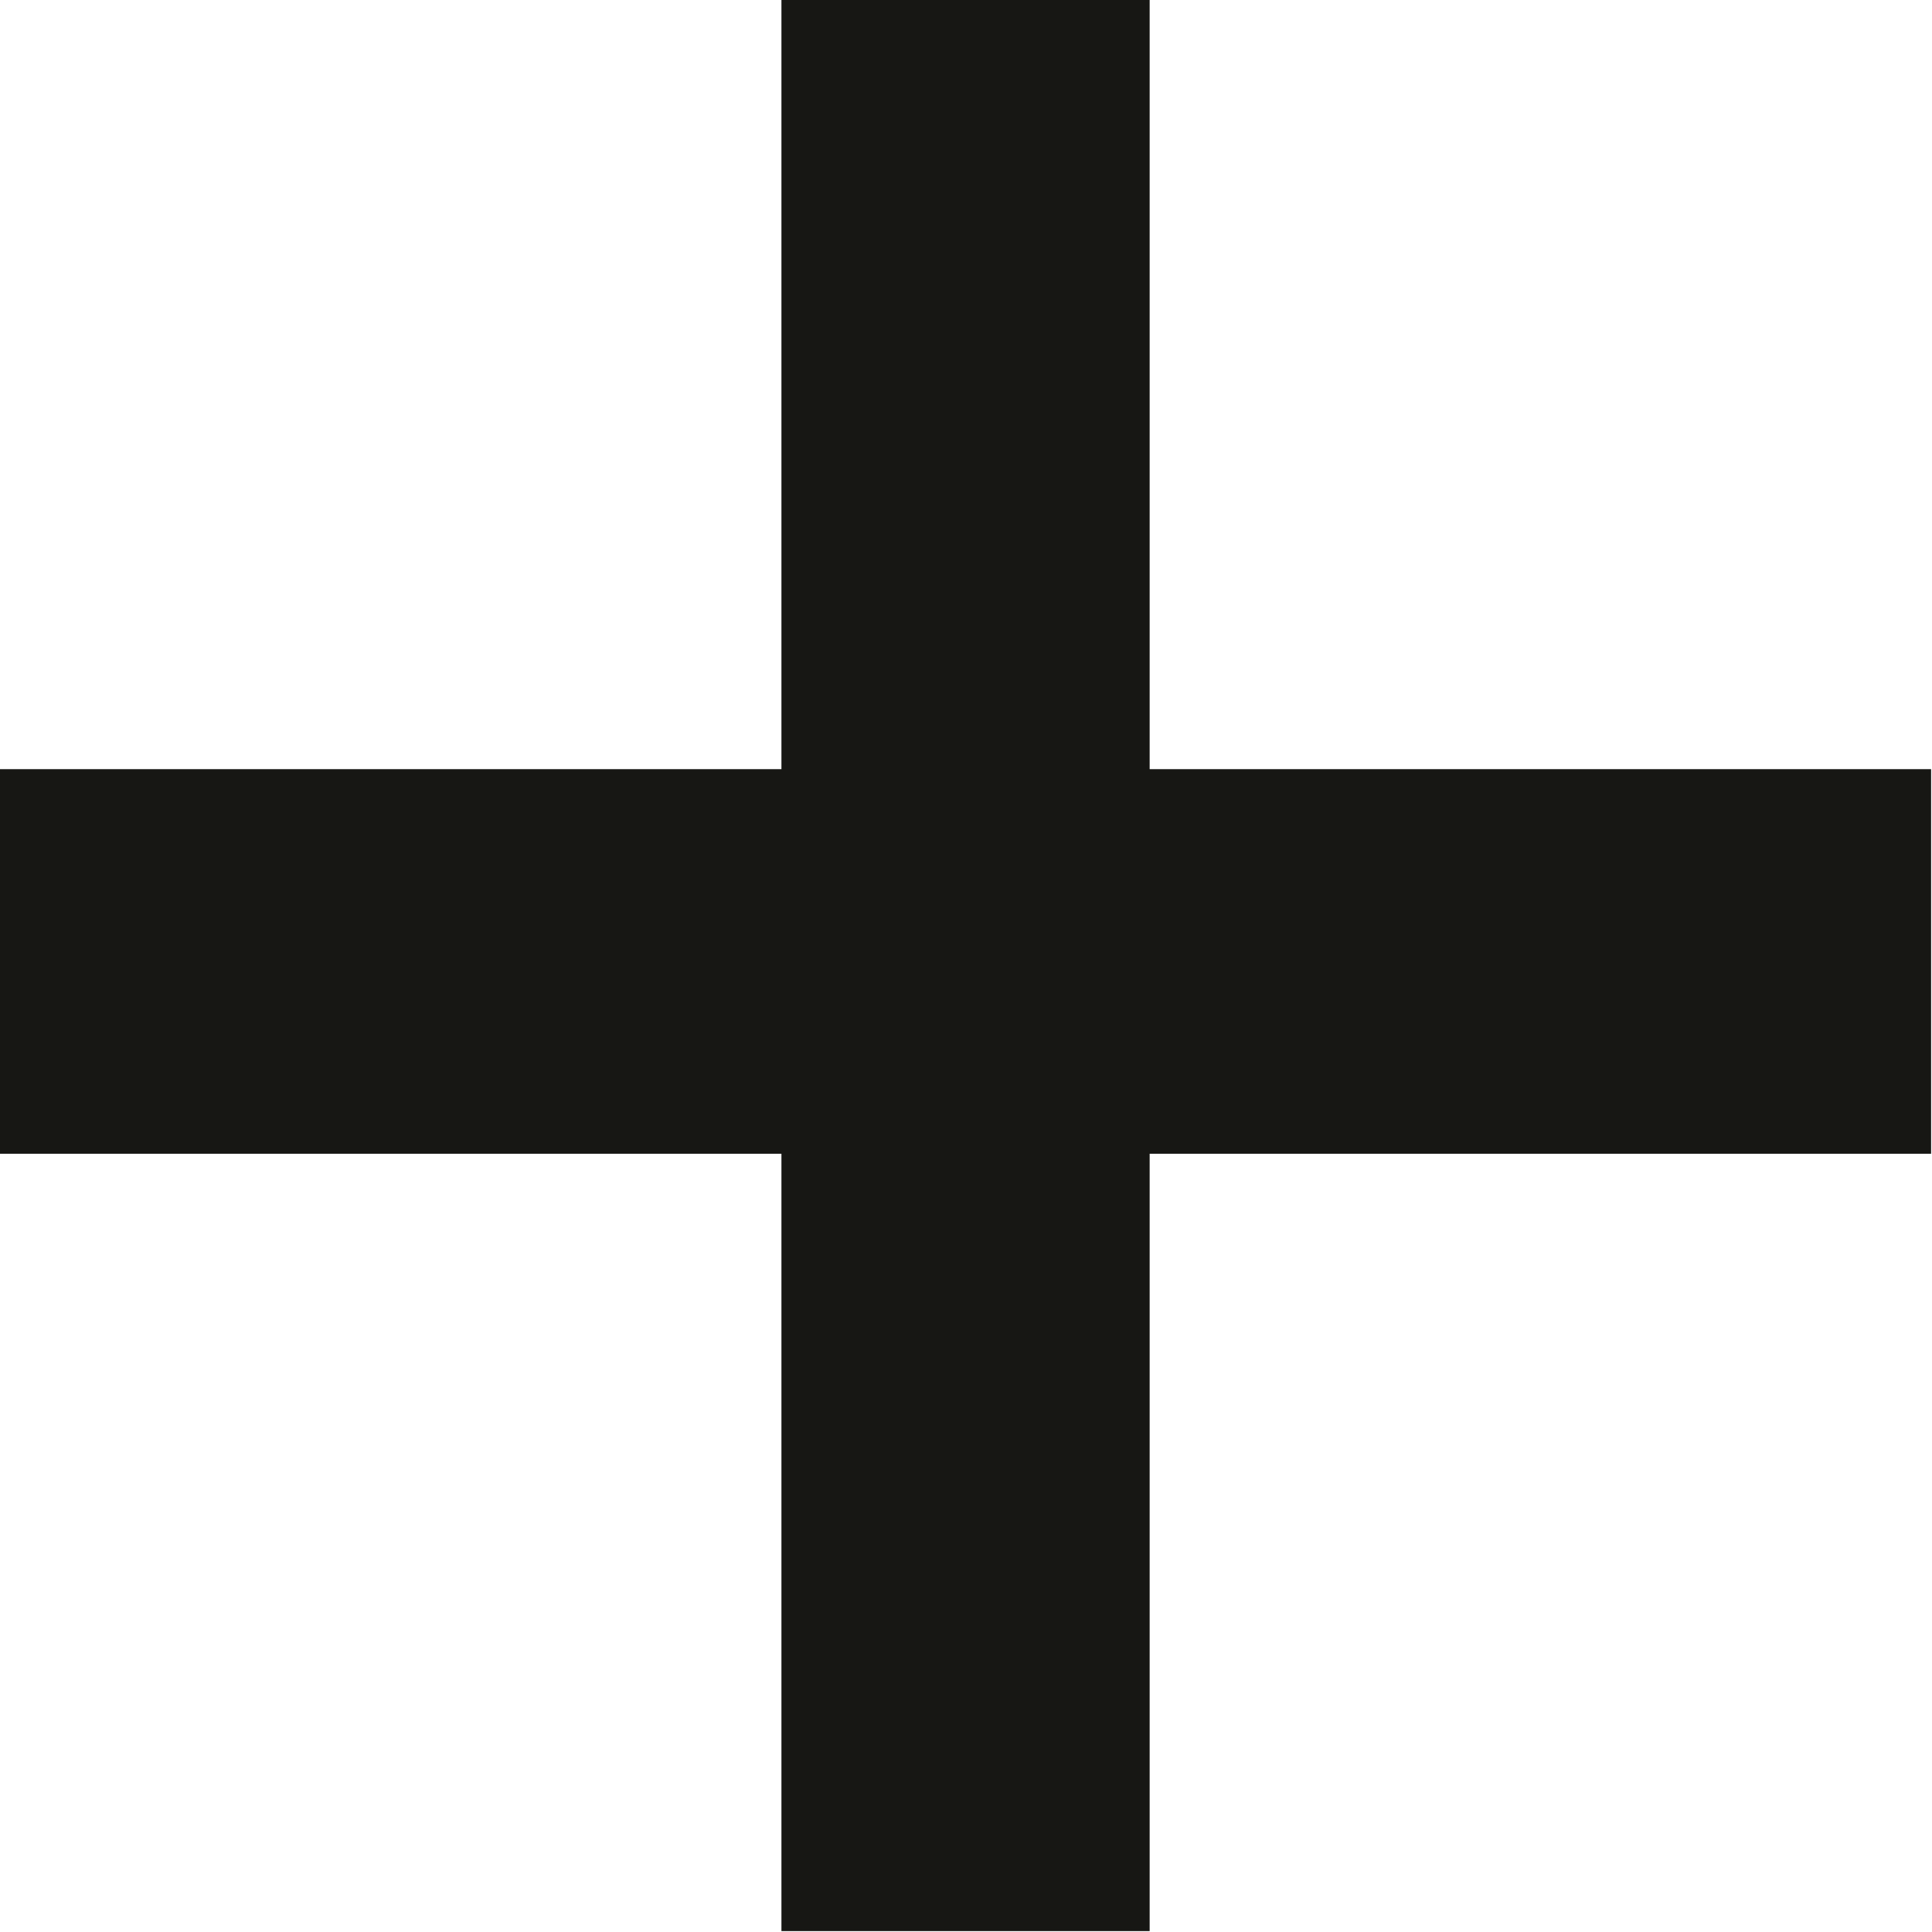
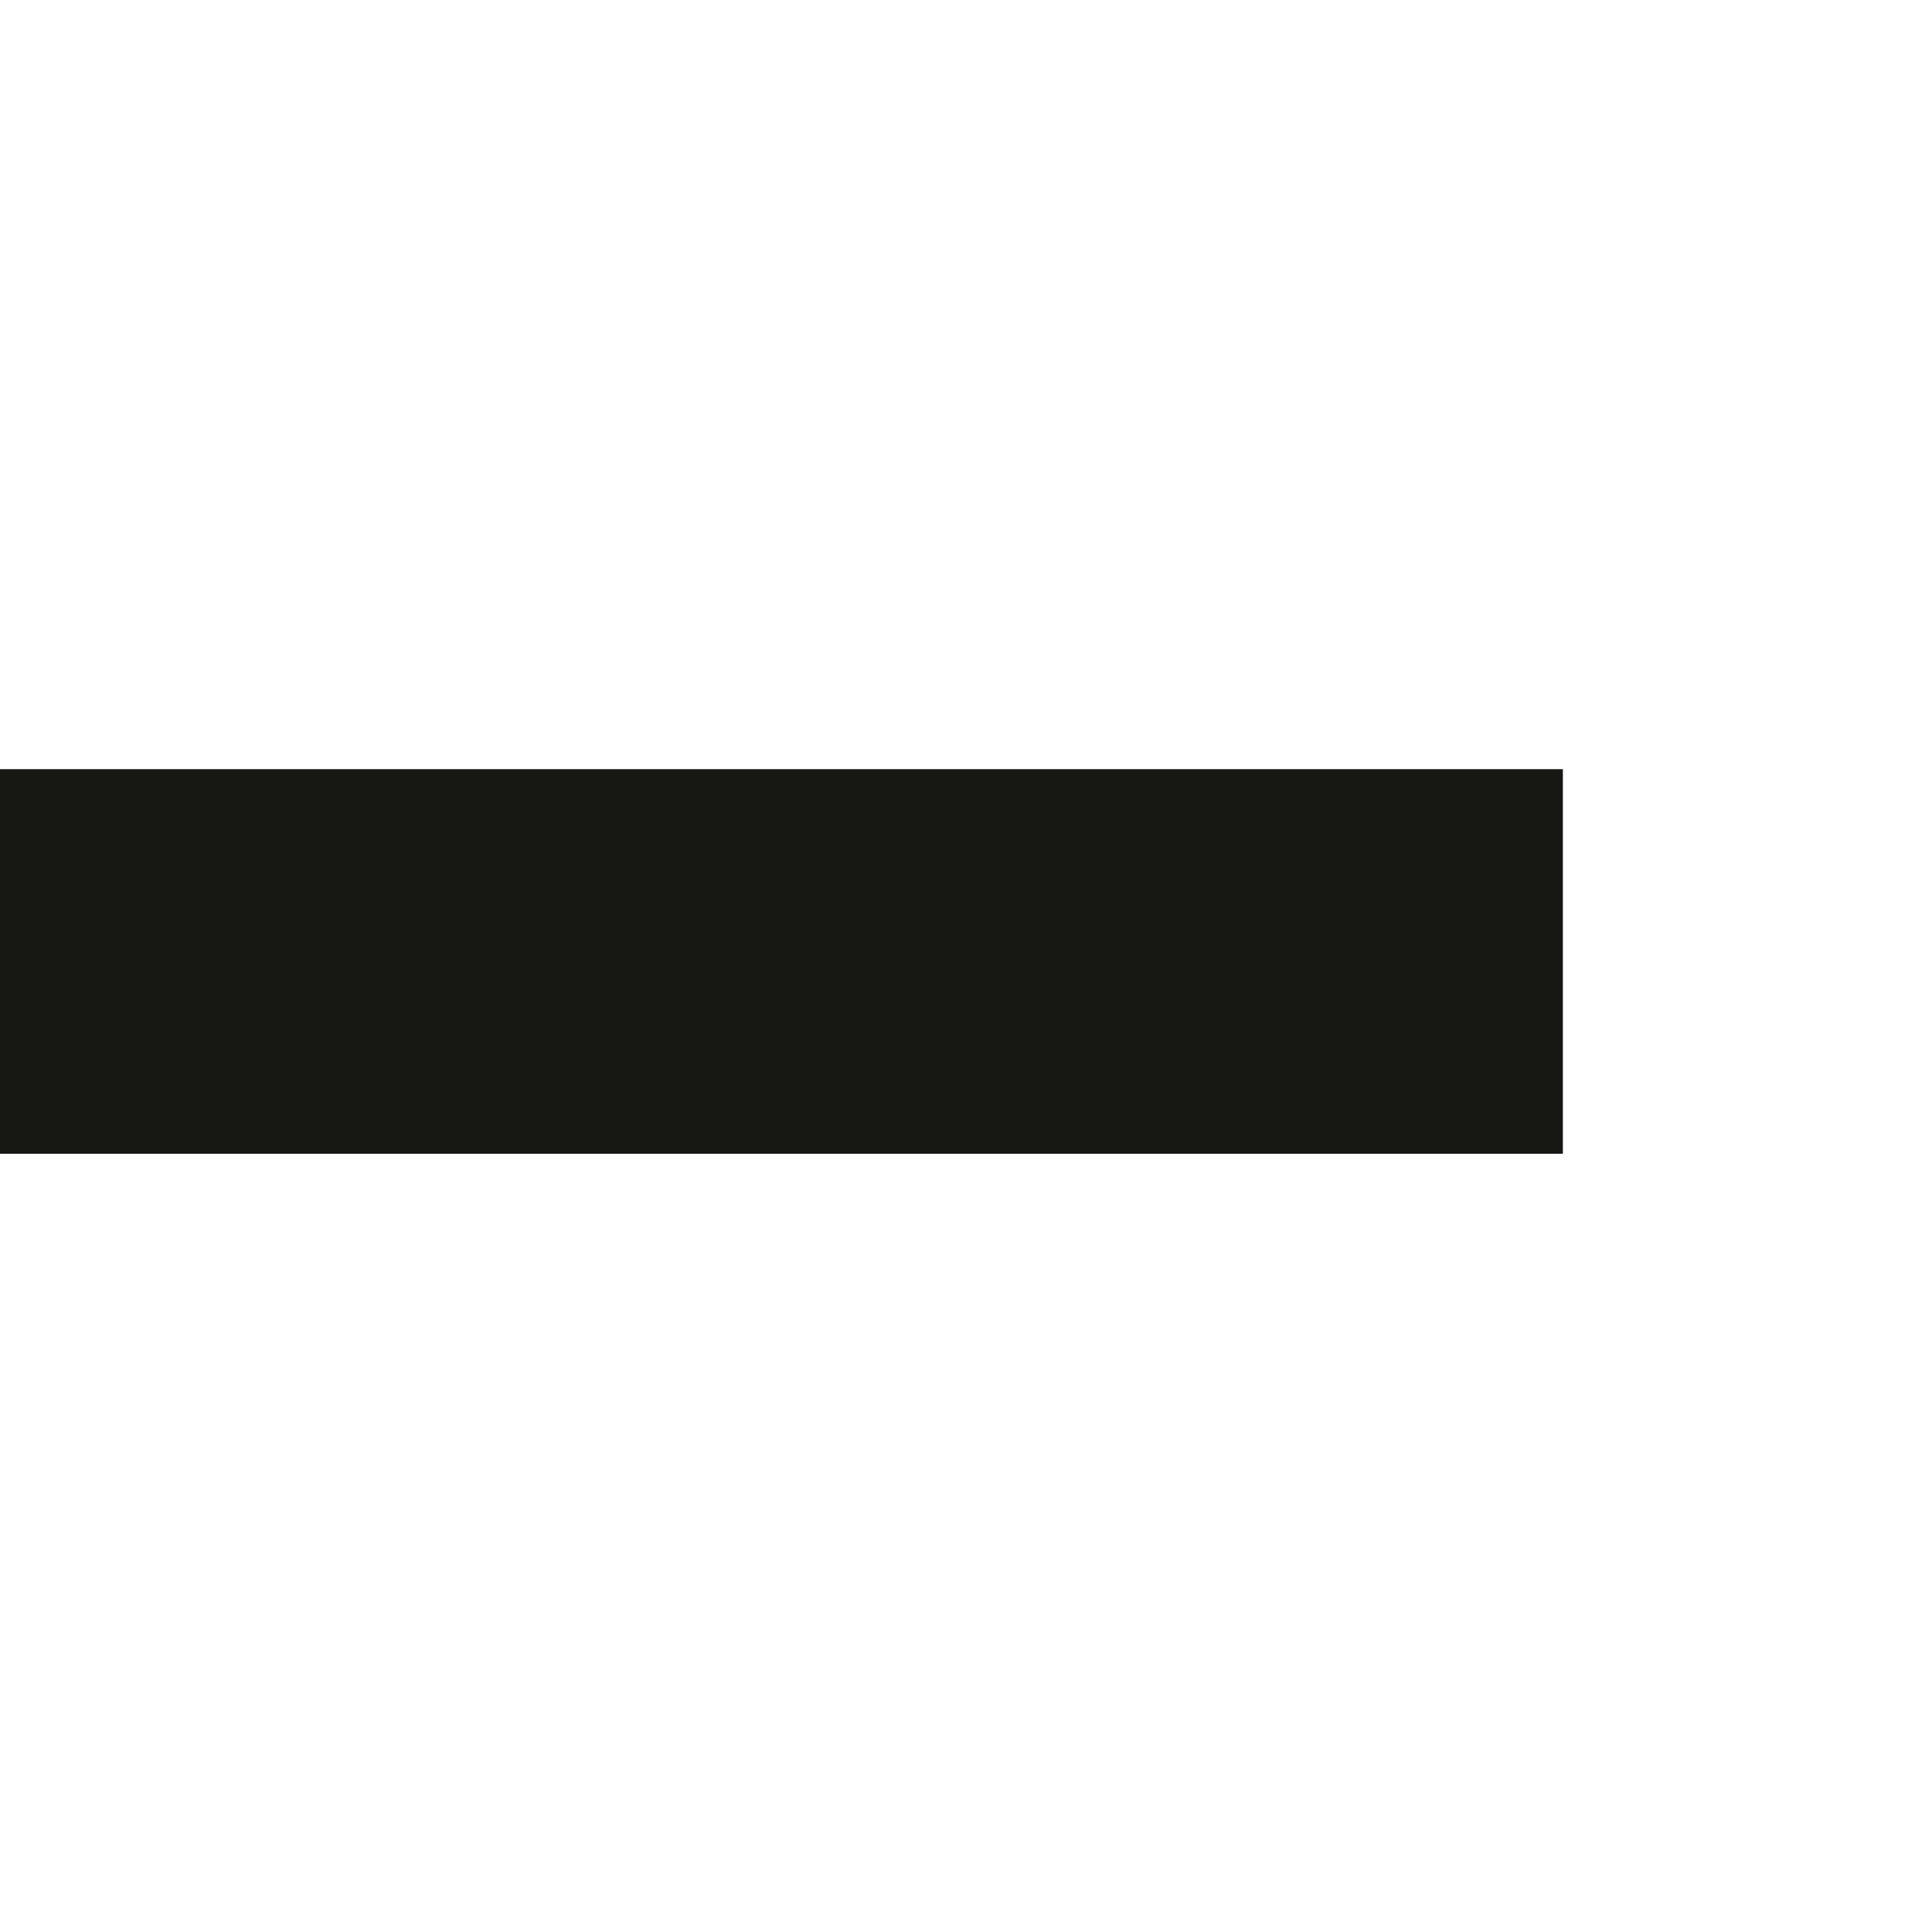
<svg xmlns="http://www.w3.org/2000/svg" width="100%" height="100%" viewBox="0 0 68 68" version="1.1" xml:space="preserve" style="fill-rule:evenodd;clip-rule:evenodd;stroke-linejoin:round;stroke-miterlimit:2;">
-   <path d="M27.504,67.968l-0,-27.36l-27.504,-0l-0,-13.536l27.504,-0l-0,-27.072l12.96,-0l-0,27.072l27.504,-0l-0,13.536l-27.504,-0l-0,27.36l-12.96,-0Z" style="fill:#171714;fill-rule:nonzero;" />
+   <path d="M27.504,67.968l-0,-27.36l-27.504,-0l-0,-13.536l27.504,-0l-0,-27.072l-0,27.072l27.504,-0l-0,13.536l-27.504,-0l-0,27.36l-12.96,-0Z" style="fill:#171714;fill-rule:nonzero;" />
</svg>